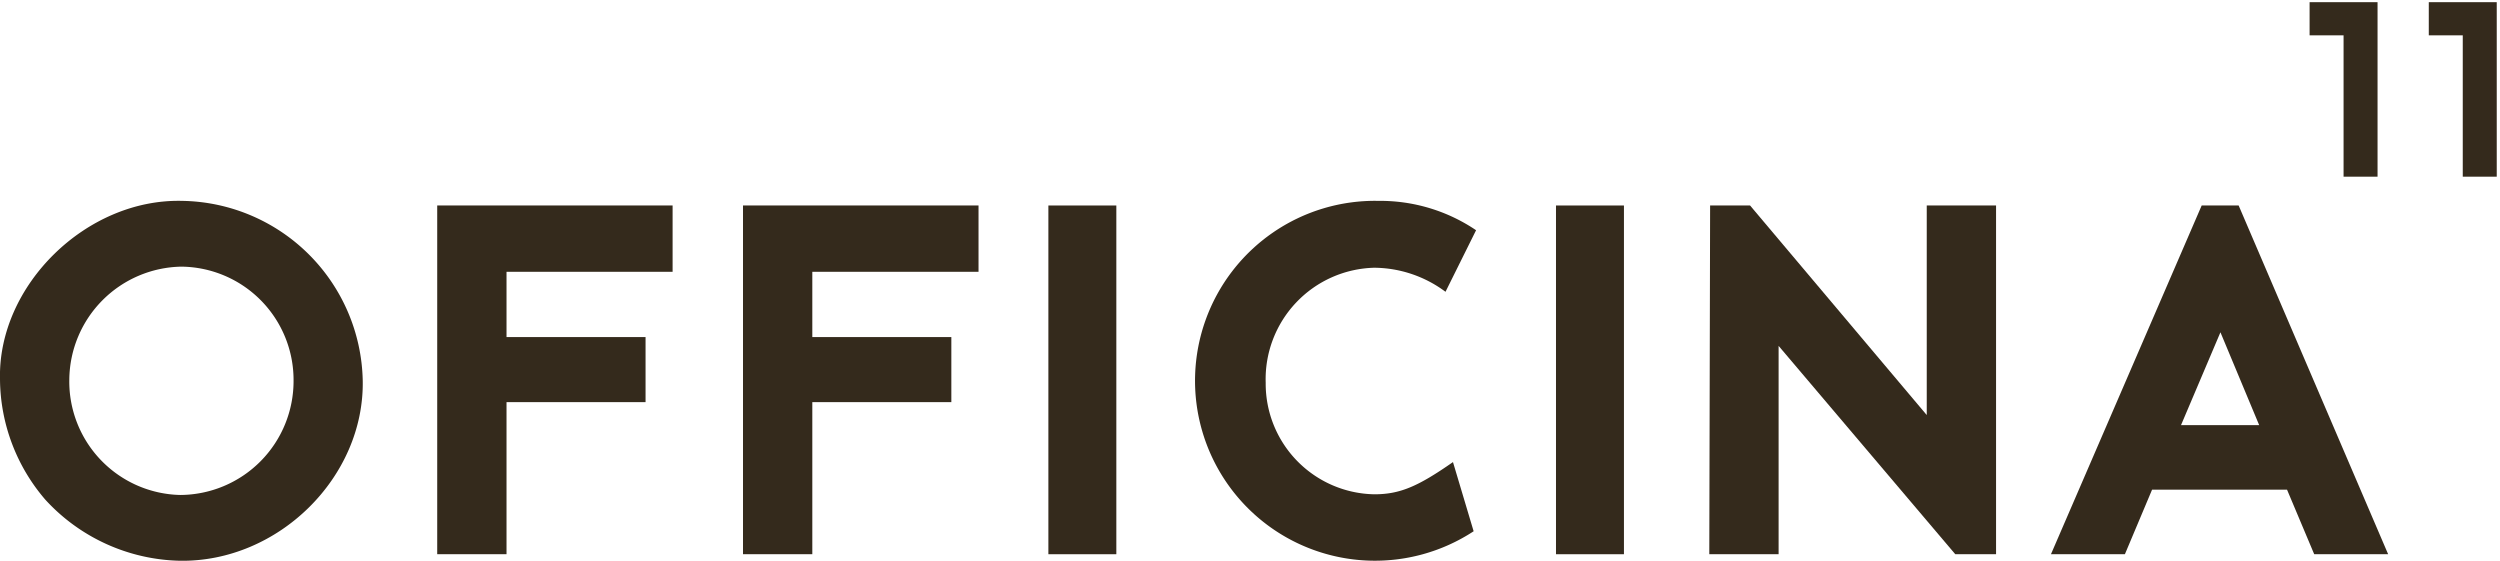
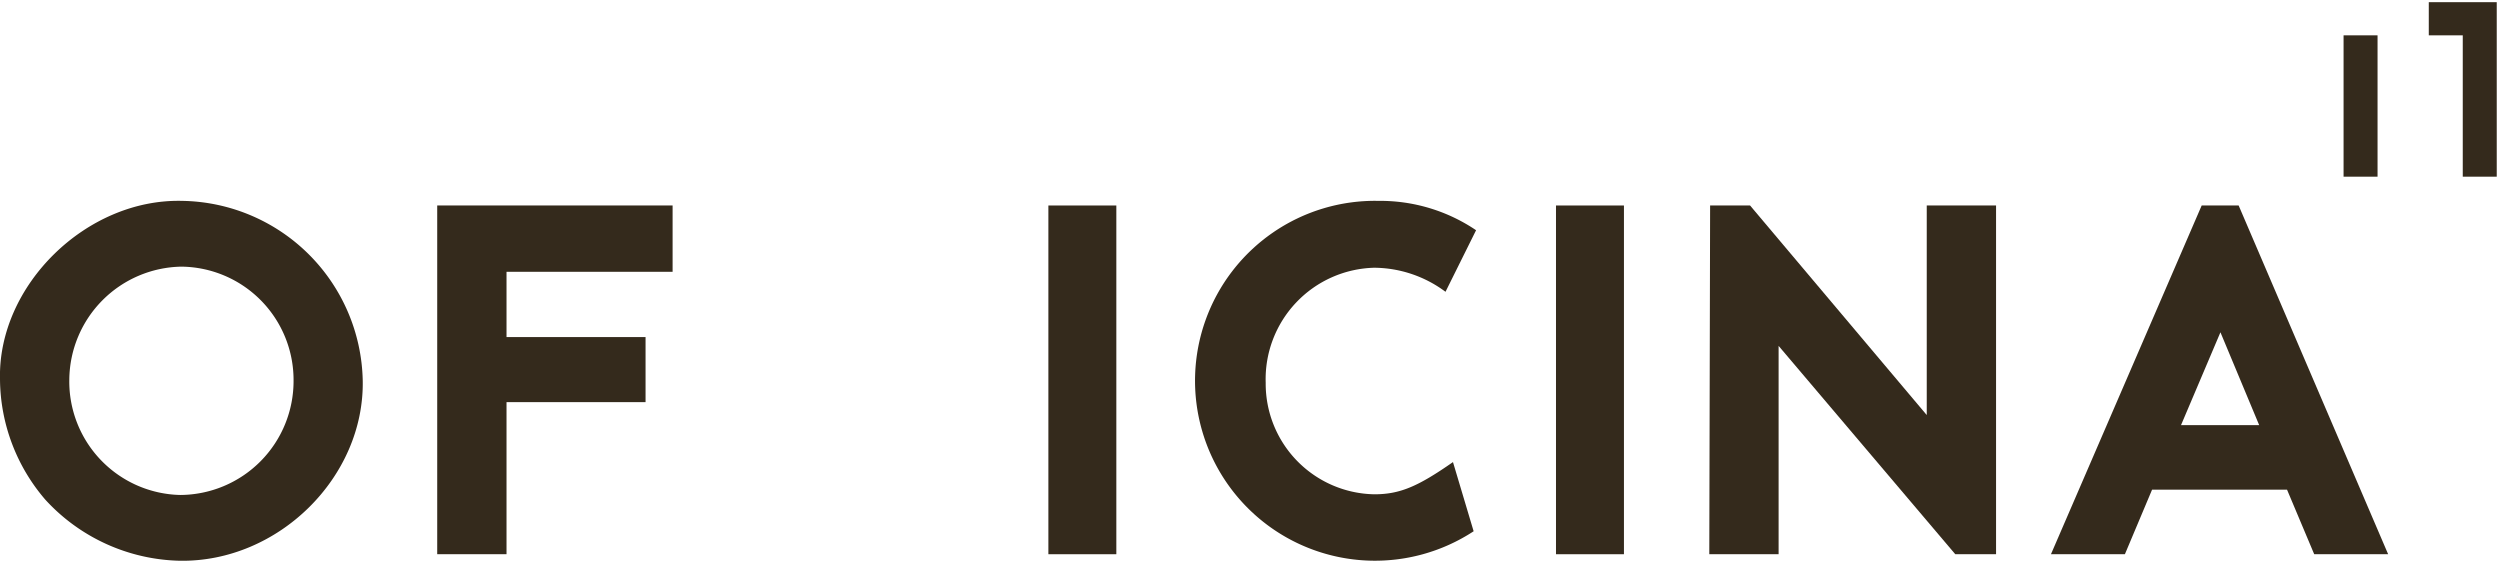
<svg xmlns="http://www.w3.org/2000/svg" id="Layer_1" data-name="Layer 1" viewBox="0 0 183.95 41.3">
  <defs>
    <style>.cls-1{fill:#342a1c;}</style>
  </defs>
  <title>Logo</title>
  <path class="cls-1" d="M13.39,14.78A13.5,13.5,0,0,1,26.69,28c.13,7.12-6.22,13.38-13.47,13.26a13.81,13.81,0,0,1-9.89-4.5A13.72,13.72,0,0,1,0,27.91C-.17,21,6.35,14.61,13.39,14.78ZM21.6,28a8.34,8.34,0,0,0-8.25-8.38A8.39,8.39,0,0,0,5.1,27.91a8.35,8.35,0,0,0,8.16,8.51A8.38,8.38,0,0,0,21.6,28Z" />
  <path class="cls-1" d="M49.49,15.12V20H37.27v4.8H47.5v4.79H37.27V40.78h-5.1V15.12Z" />
-   <path class="cls-1" d="M72,15.12V20H59.77v4.8H70v4.79H59.77V40.78h-5.1V15.12Z" />
  <path class="cls-1" d="M82.14,15.12V40.78h-5V15.12Z" />
  <path class="cls-1" d="M108.61,16.94l-2.25,4.53a8.87,8.87,0,0,0-5.23-1.77,8.2,8.2,0,0,0-8,8.47,8.14,8.14,0,0,0,8,8.2c1.9,0,3.24-.6,5.78-2.37l1.52,5.09a13.24,13.24,0,1,1-7-24.31A12.59,12.59,0,0,1,108.61,16.94Z" />
  <path class="cls-1" d="M119.49,15.12V40.78h-5V15.12Z" />
  <path class="cls-1" d="M125.83,15.12h2.94l13,15.42V15.12h5.1V40.78h-3l-13-15.33V40.78h-5.1Z" />
  <path class="cls-1" d="M162,15.12h2.72l11,25.66h-5.44l-2-4.75h-9.93l-2,4.75h-5.44Zm4.23,16.16-2.85-6.83-2.9,6.83Z" />
-   <path class="cls-1" d="M169.94,2.6V.16h5V13h-2.5V2.6Z" />
+   <path class="cls-1" d="M169.94,2.6h5V13h-2.5V2.6Z" />
  <path class="cls-1" d="M178.71,2.6V.16h5V13h-2.5V2.6Z" />
</svg>